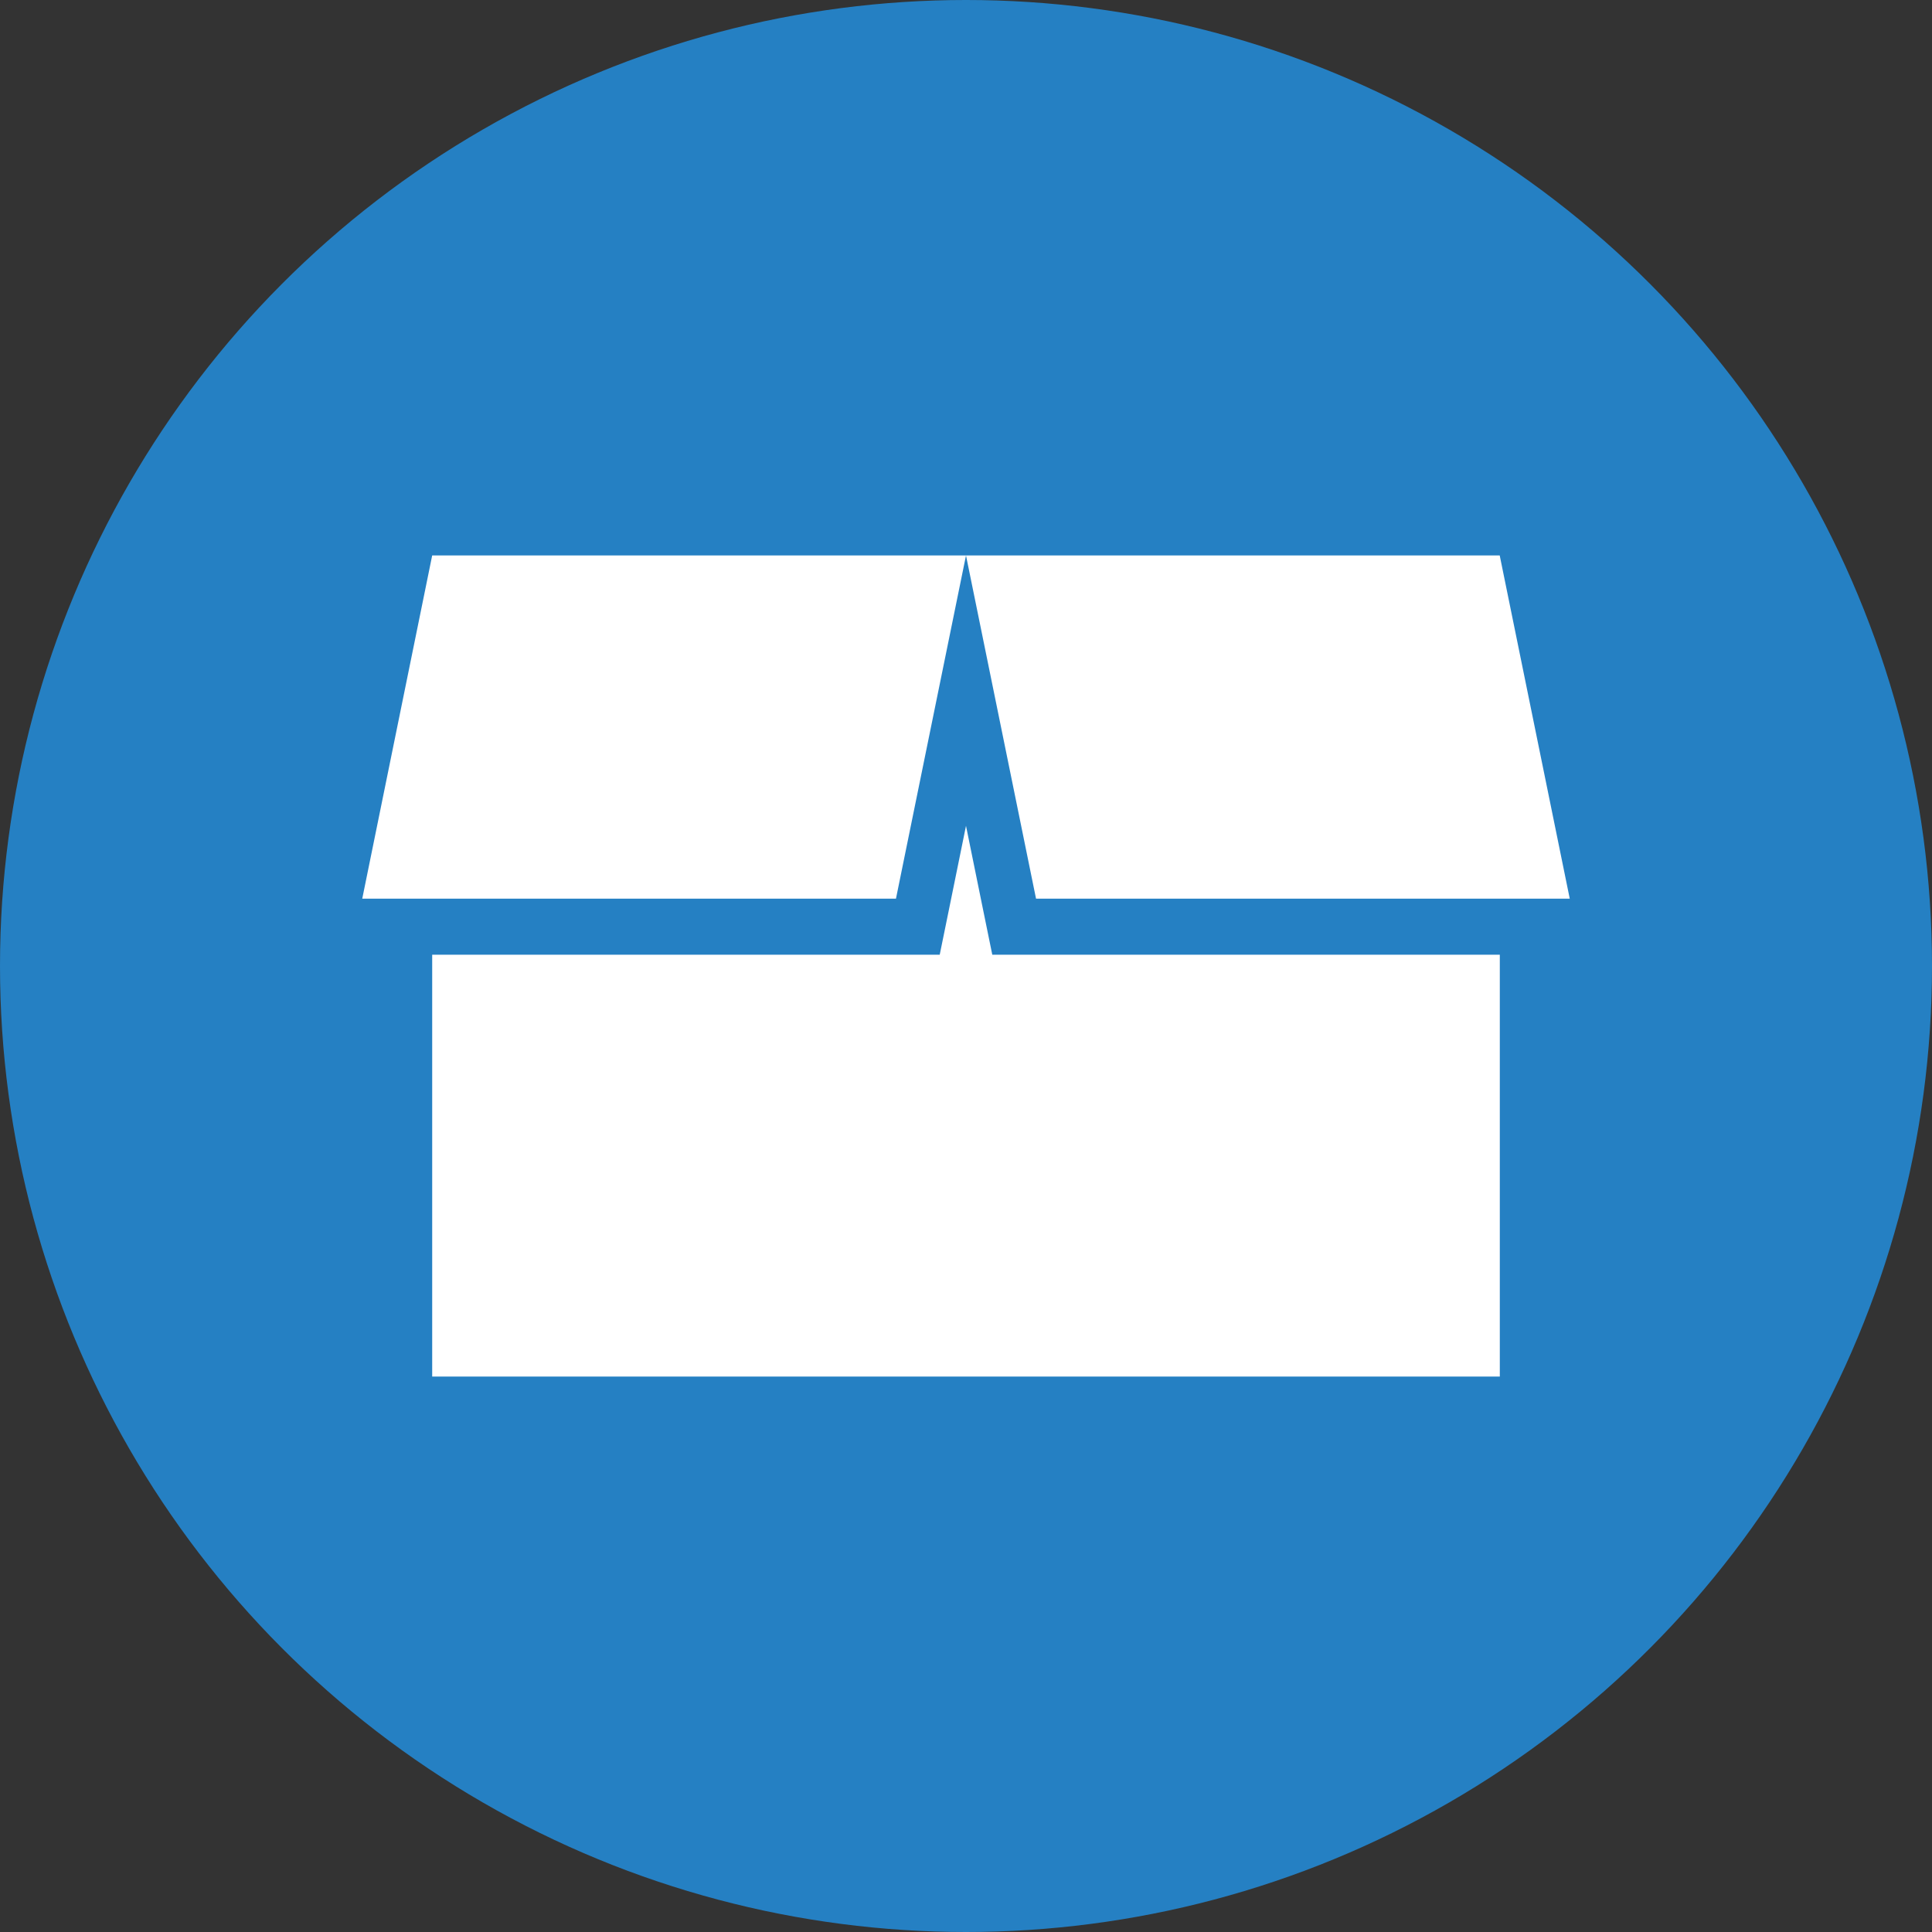
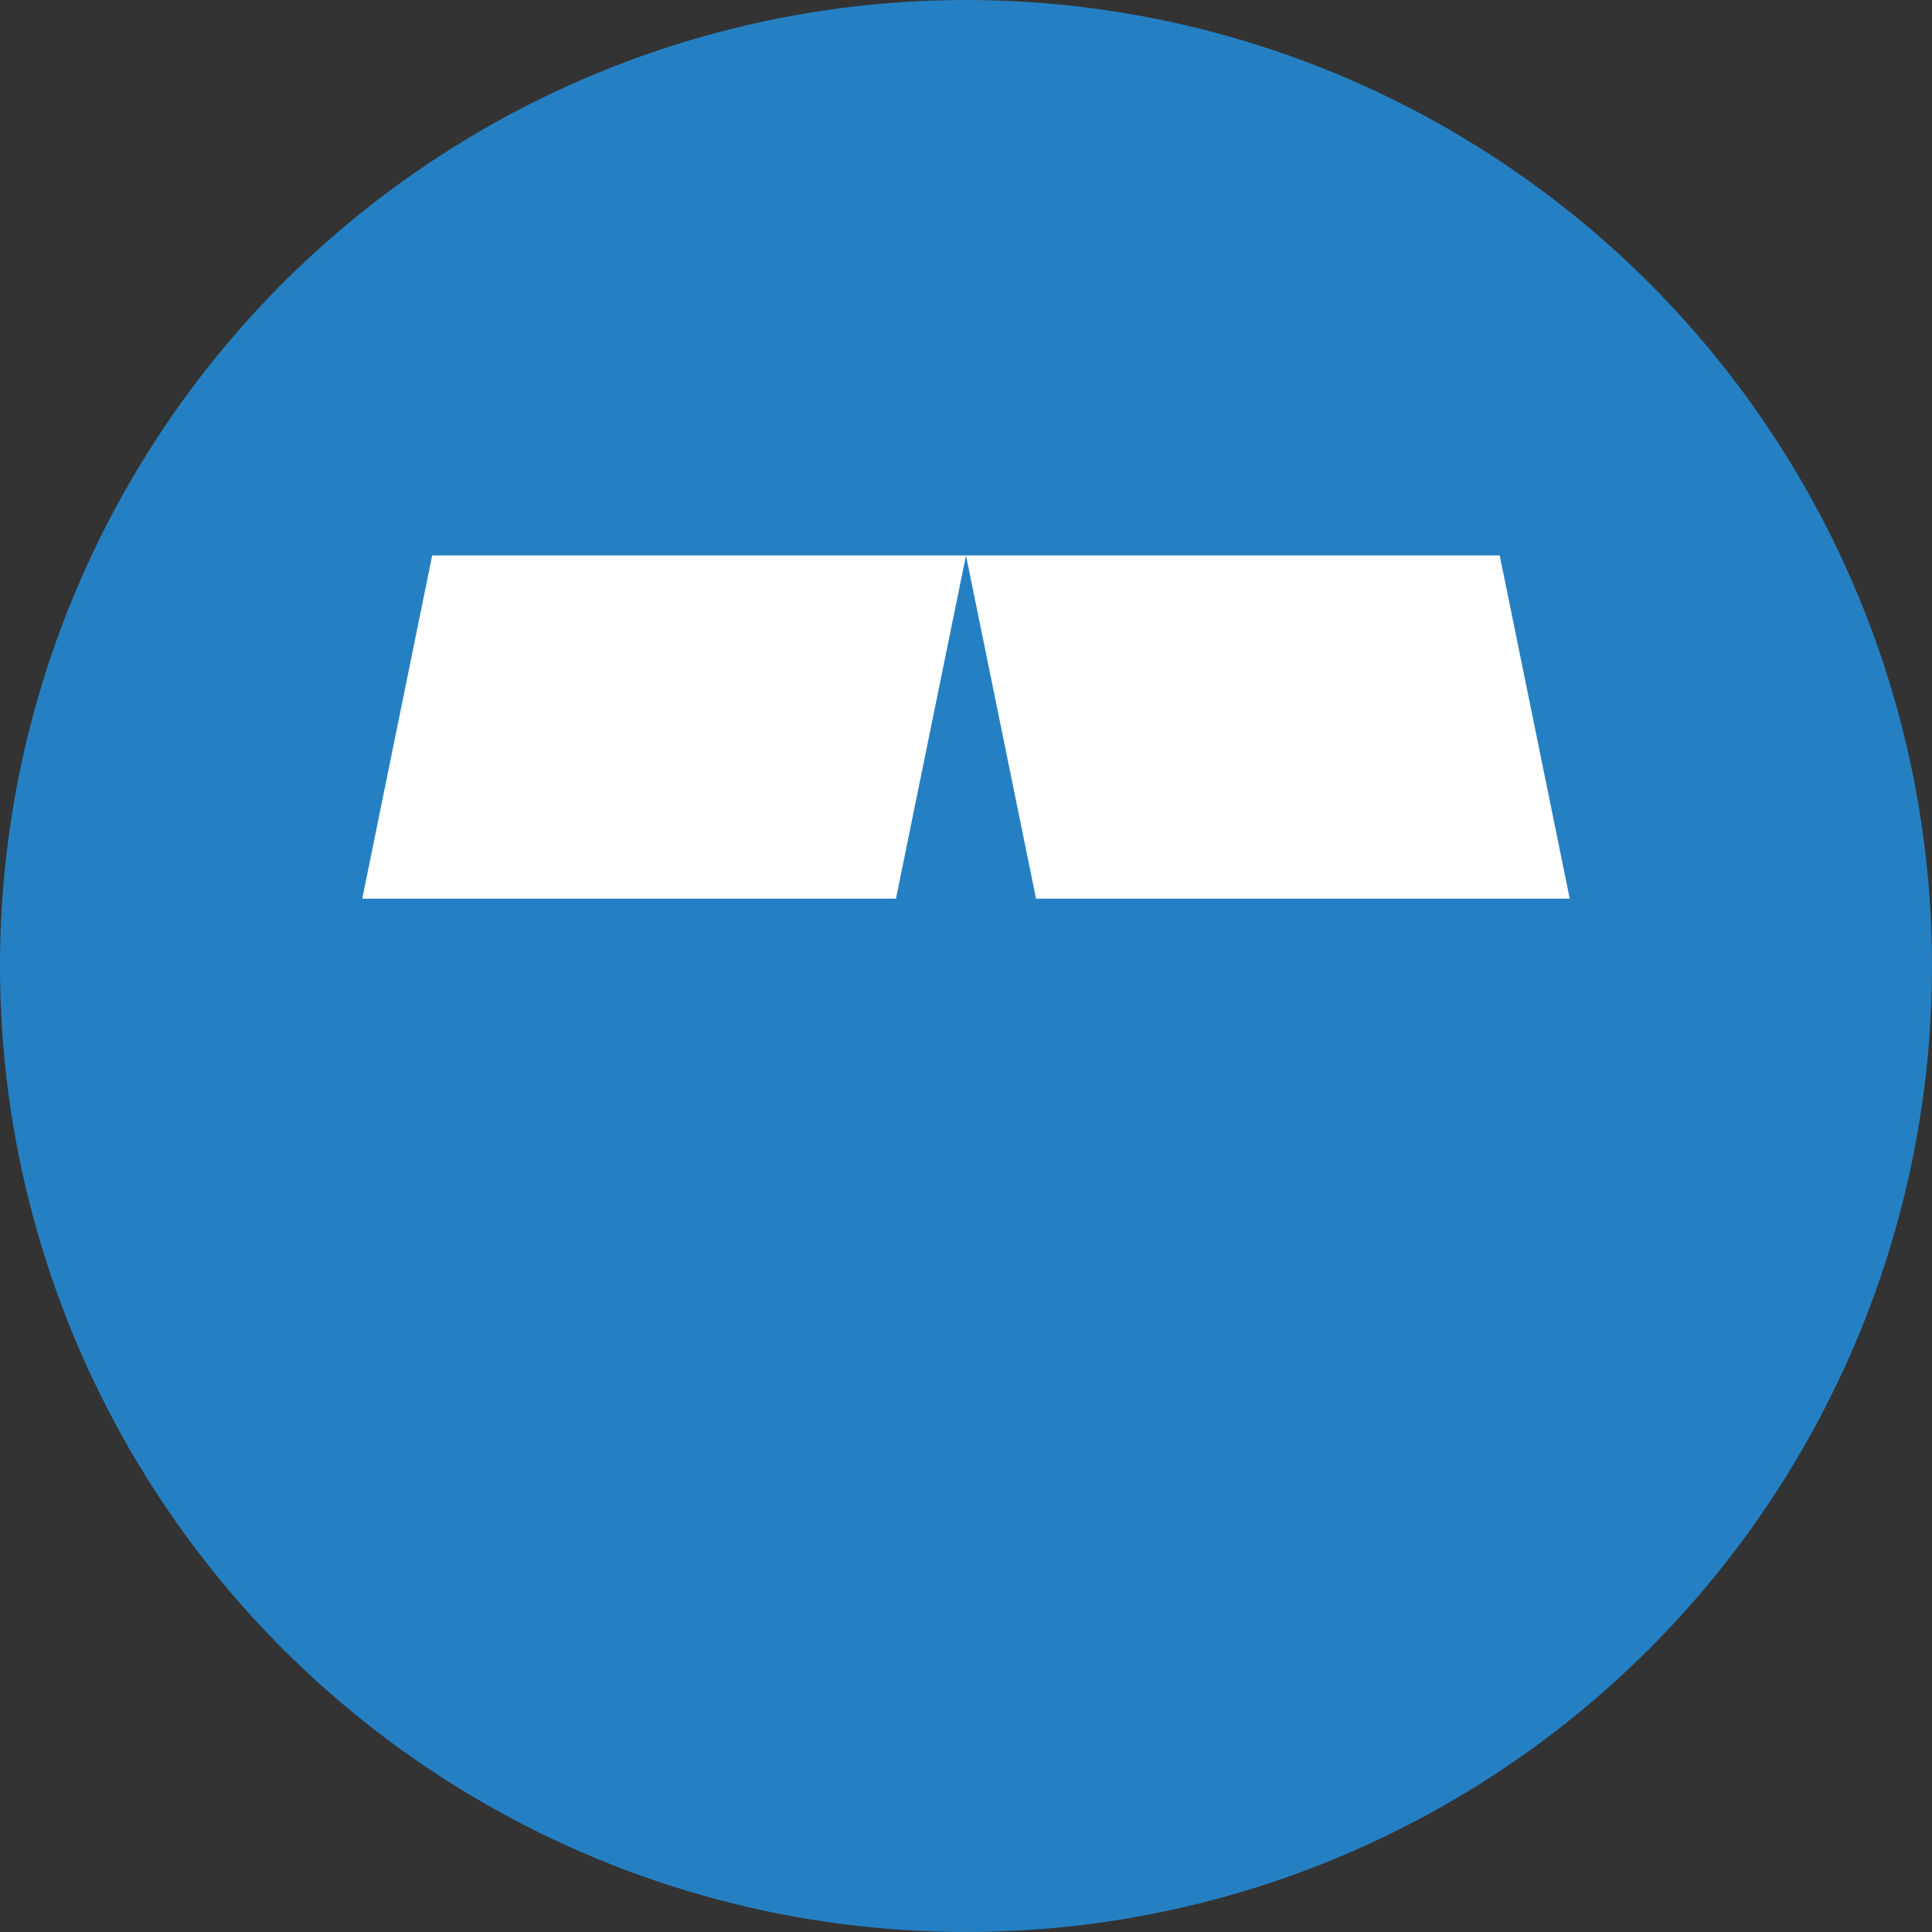
<svg xmlns="http://www.w3.org/2000/svg" width="200" height="200" viewBox="0 0 200 200">
  <rect x="0" y="0" width="200" height="200" fill="#333333" stroke="none" />
  <defs>
    <style>
      .cls-1 {
        fill: #2580c3;
      }

      .cls-2 {
        fill: #fff;
      }
    </style>
  </defs>
  <title>fluentis2</title>
  <g id="Livello_1" data-name="Livello 1">
    <circle class="cls-1" cx="100" cy="100" r="100" />
  </g>
  <g id="Livello_2" data-name="Livello 2">
    <g>
      <polygon class="cls-2" points="100 57.5 107.25 93.03 162.5 93.03 155.25 57.5 100 57.5" />
-       <polygon class="cls-2" points="107.25 98.83 102.72 98.83 101.78 94.23 100 85.49 98.22 94.23 97.28 98.83 92.75 98.83 44.74 98.83 44.74 142.5 155.26 142.5 155.26 98.83 107.25 98.83" />
      <polygon class="cls-2" points="92.75 93.03 100 57.5 44.74 57.5 37.5 93.03 92.75 93.03" />
    </g>
  </g>
</svg>